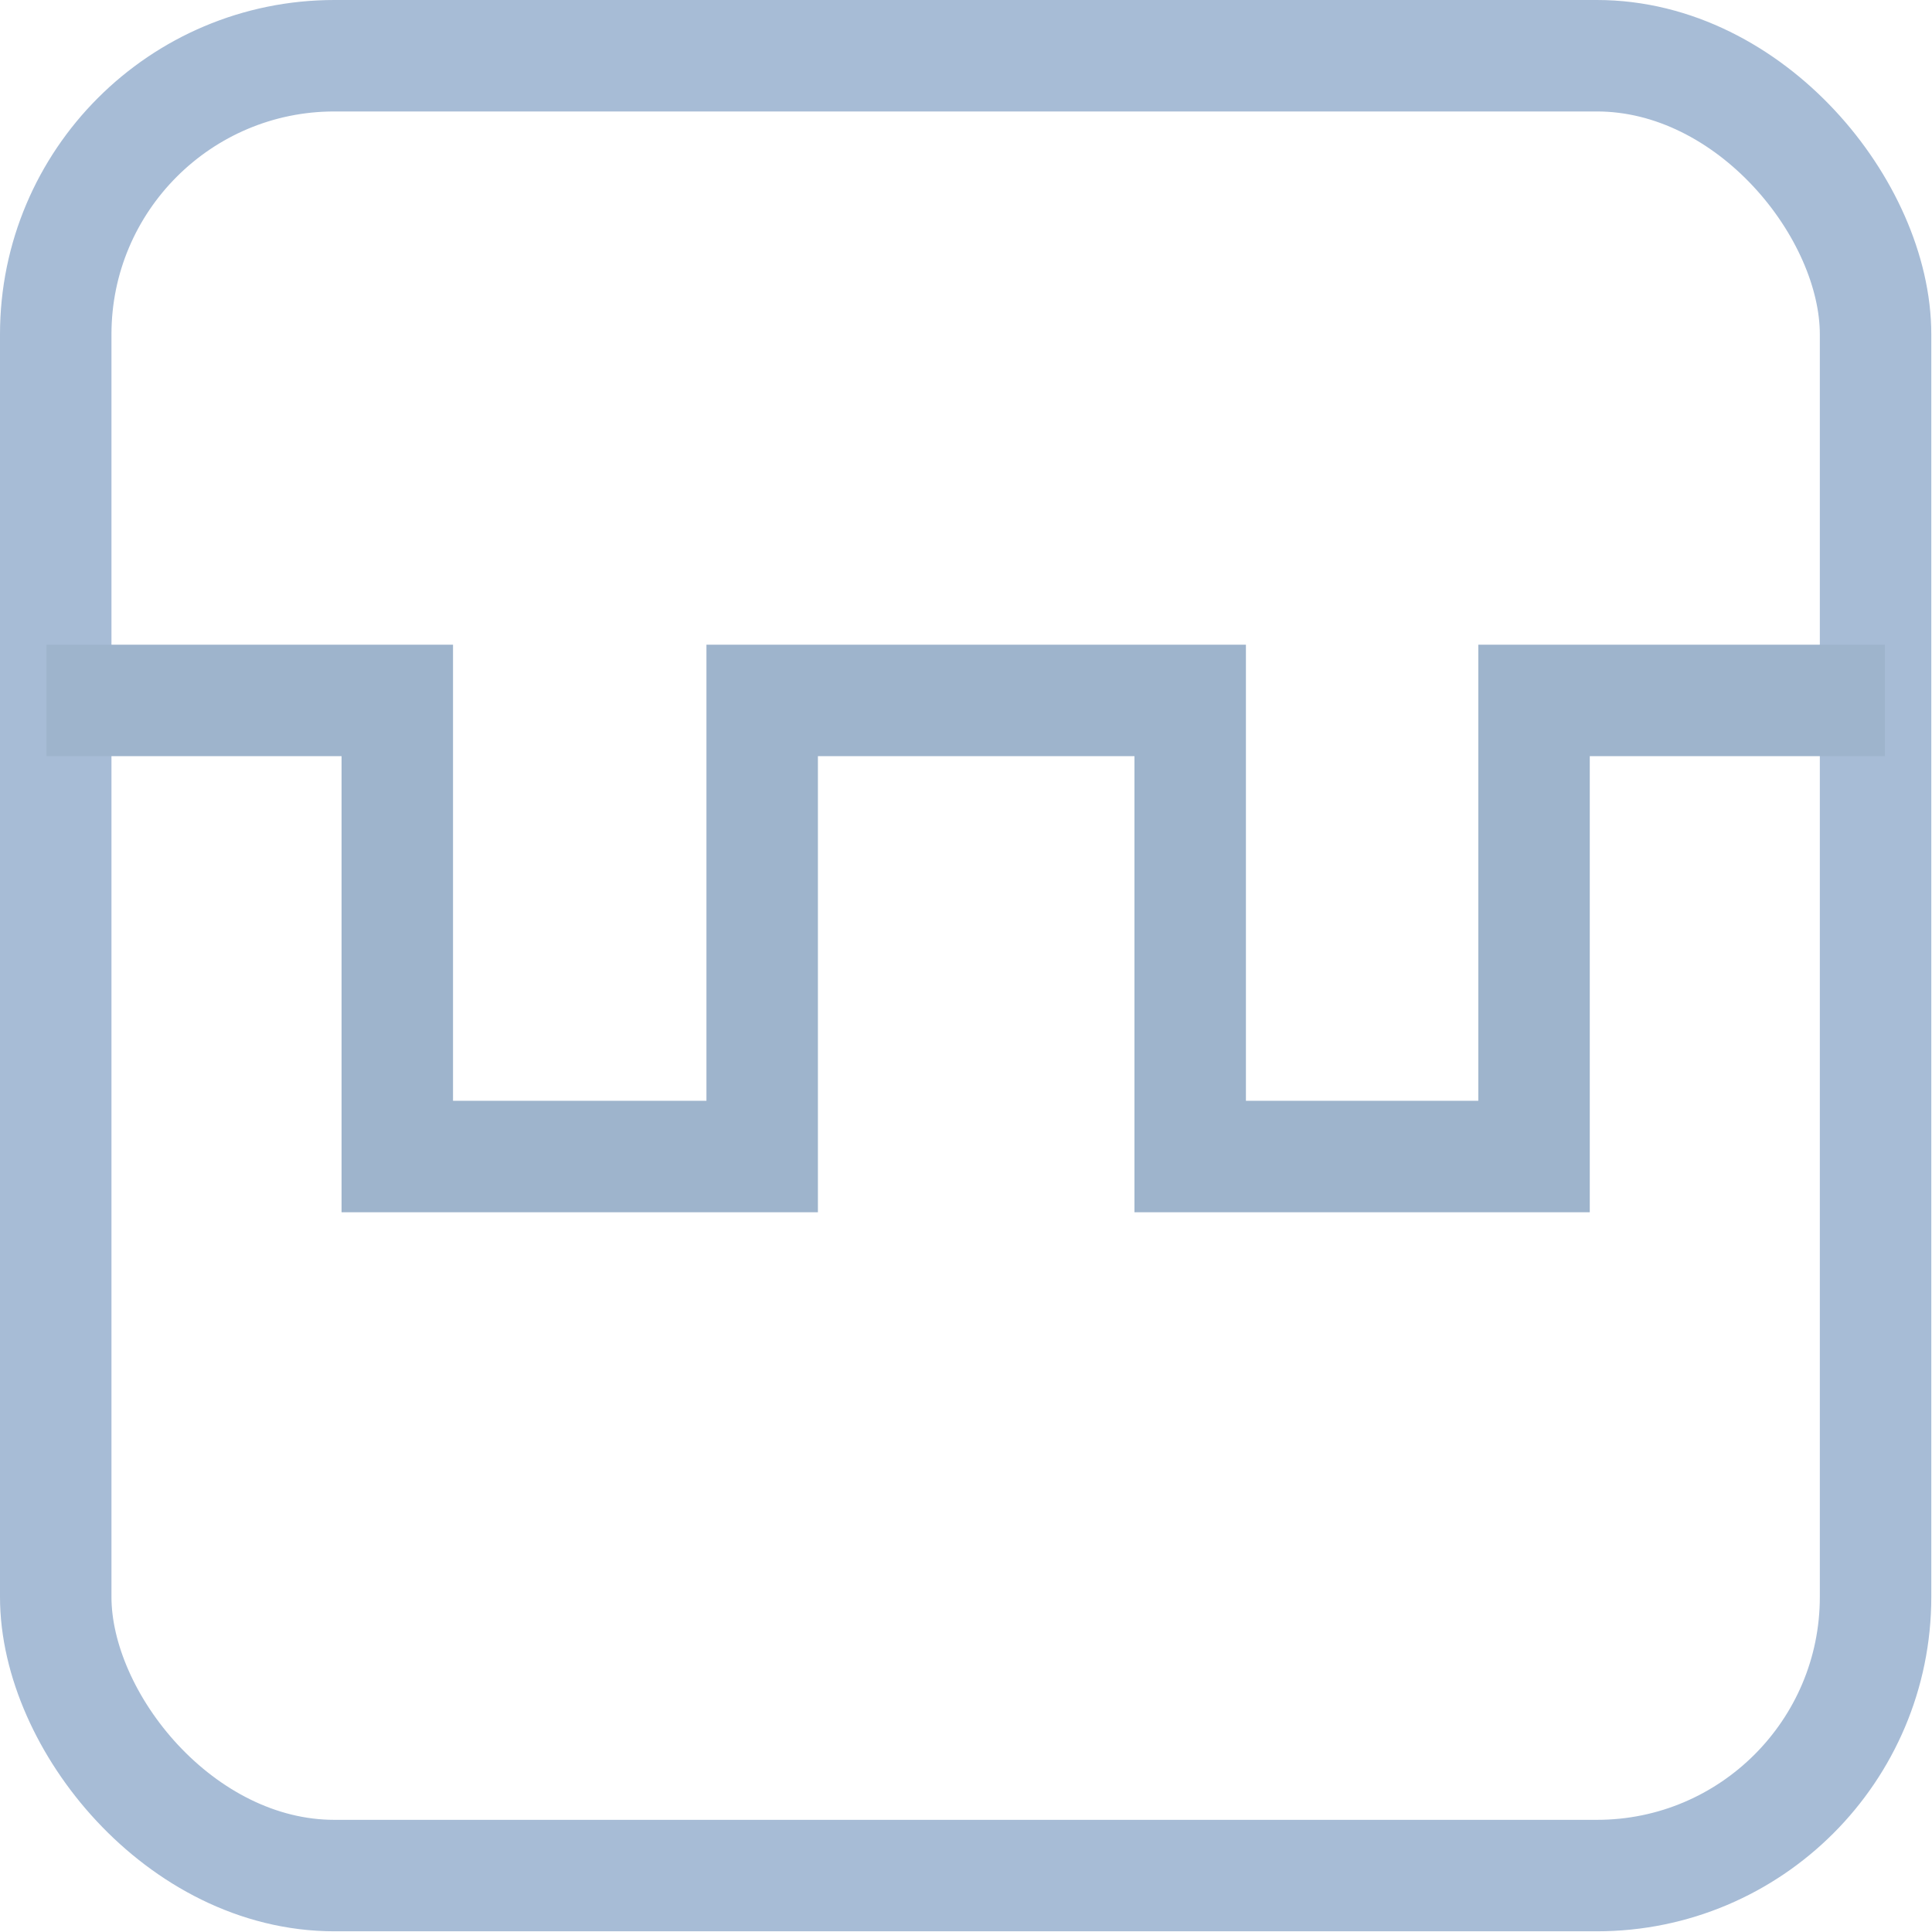
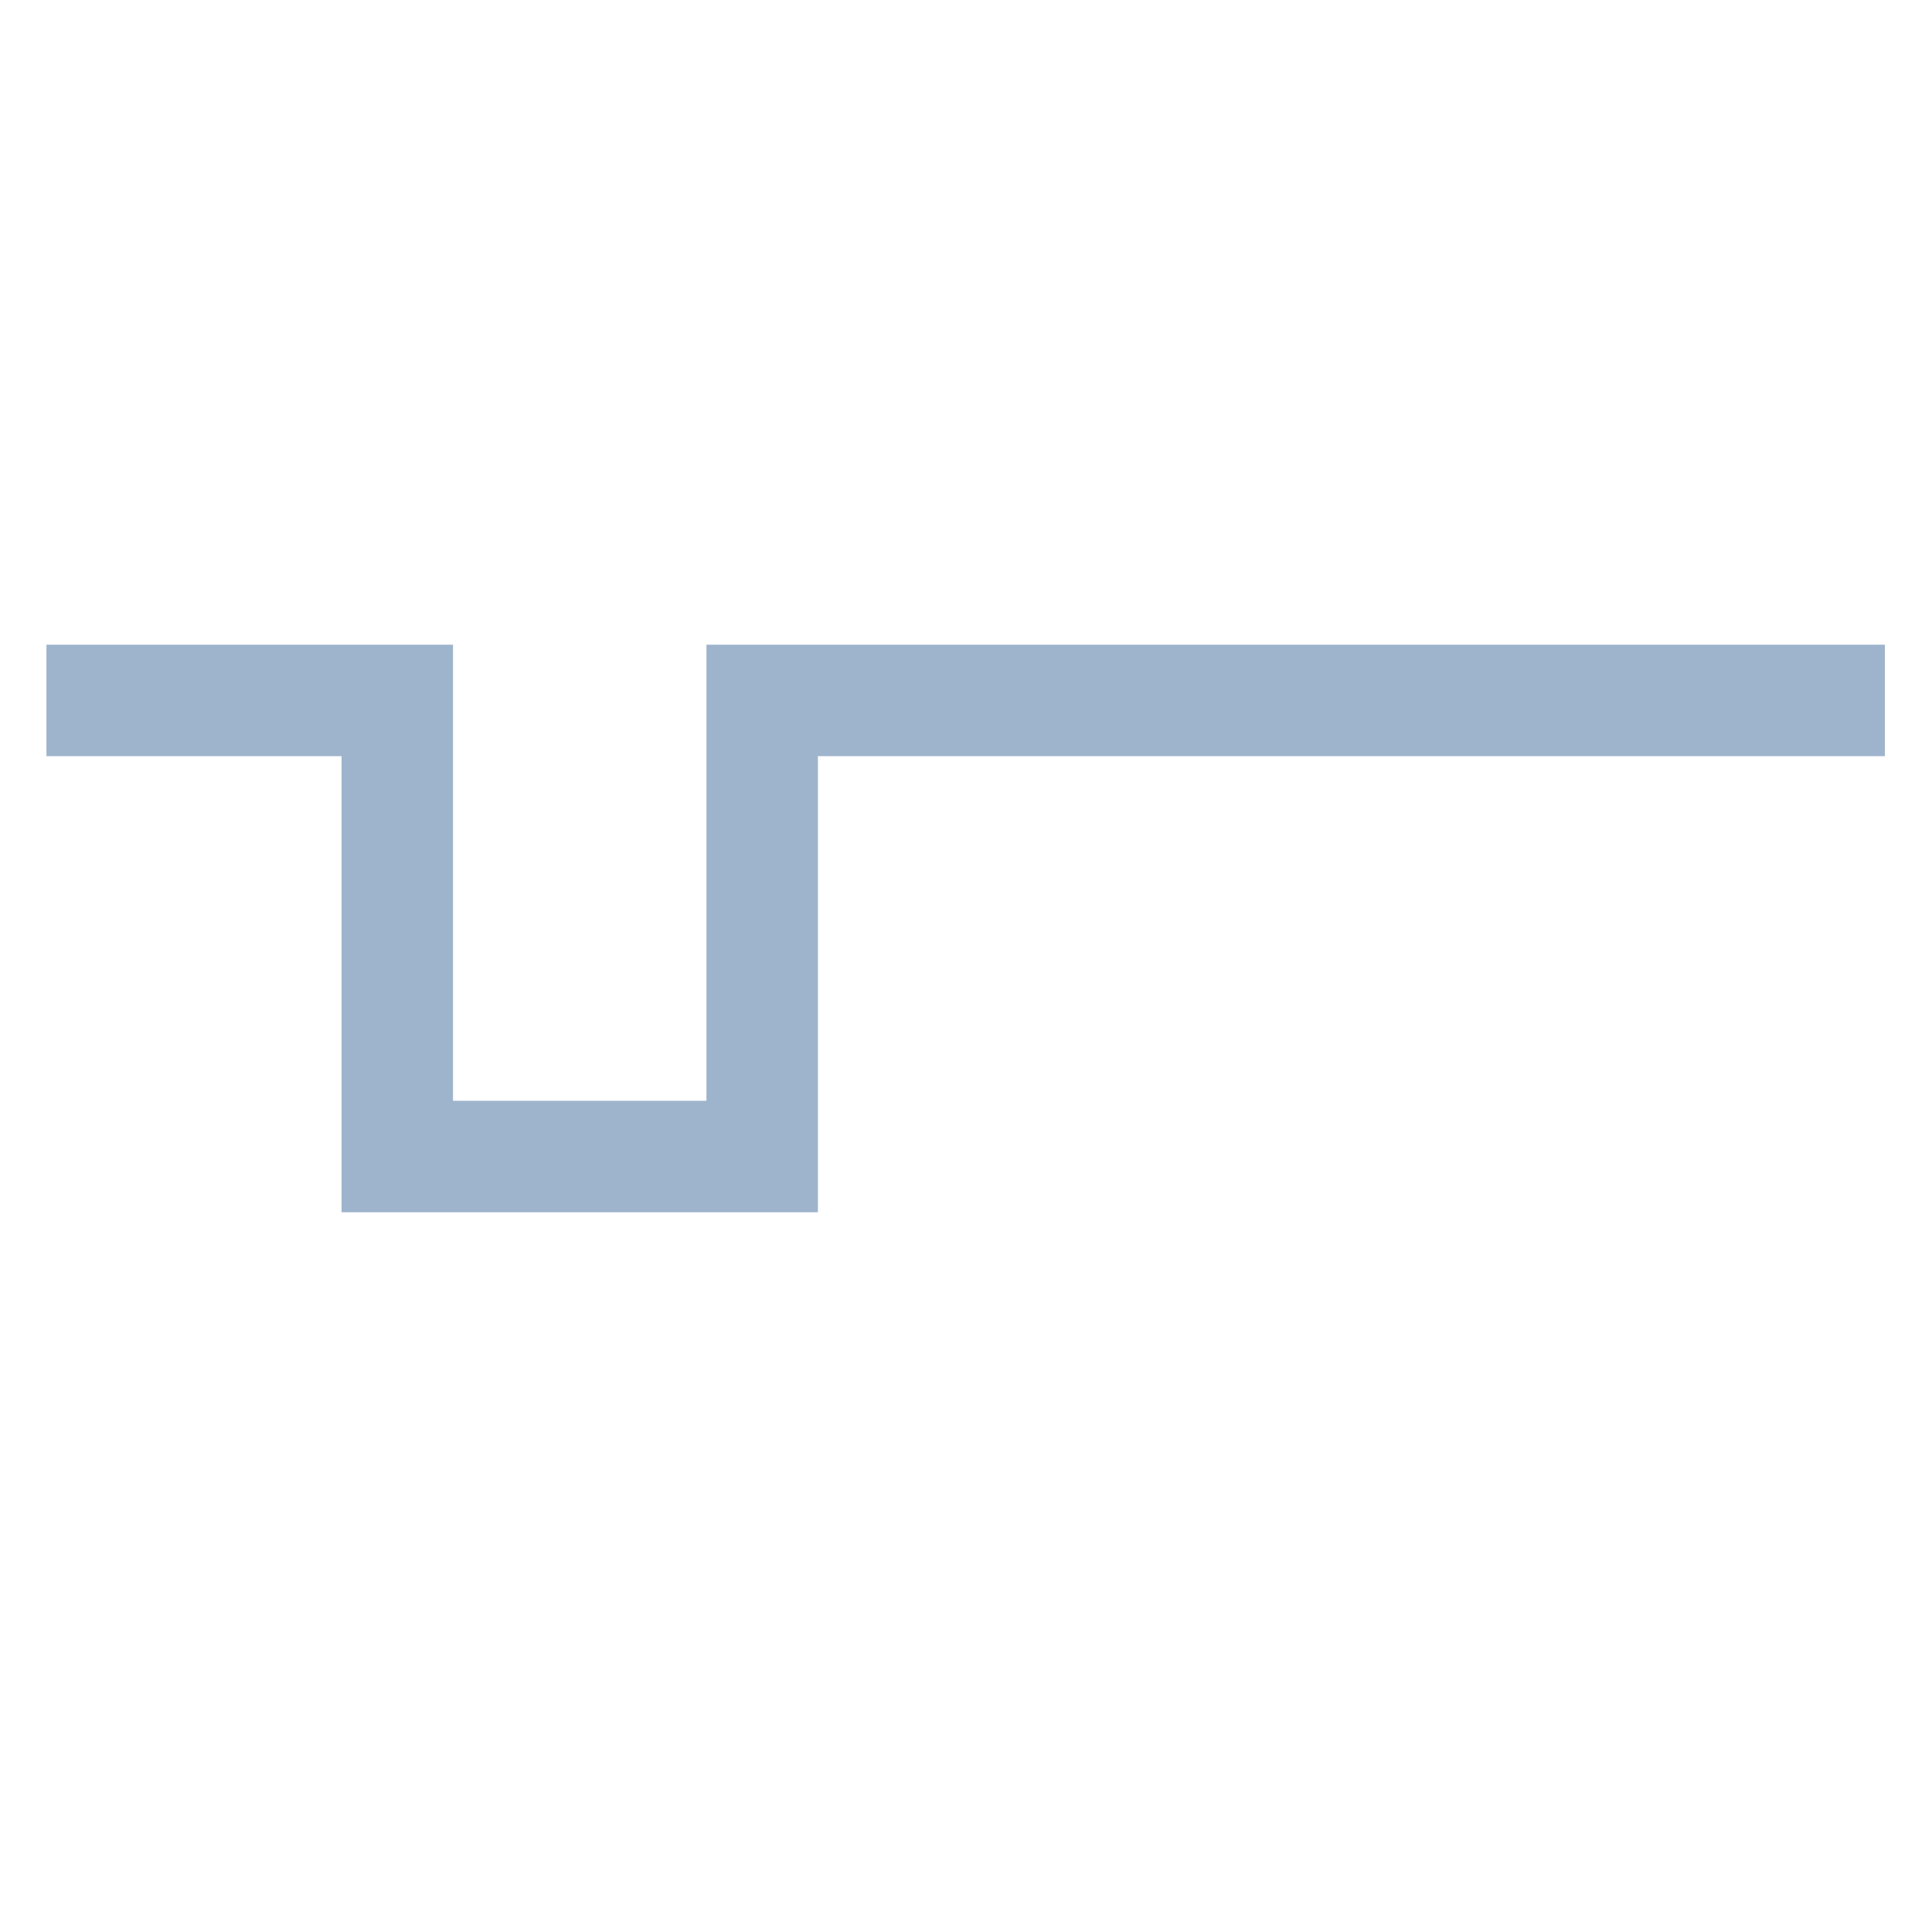
<svg xmlns="http://www.w3.org/2000/svg" preserveAspectRatio="none" width="100%" height="100%" overflow="visible" style="display: block;" viewBox="0 0 52 52" fill="none">
  <g id="Homepage/CoreValues/Item/Icon-02">
-     <rect id="Rectangle 21" x="1.5" y="1.5" width="48.981" height="48.981" rx="7.5" stroke="#A7BCD6" stroke-width="3" />
-     <path id="Vector 2" d="M1.25 18.852H10.693V31.128H20.514V18.852H32.034V31.128H41.289V18.852H50.732" stroke="#9EB4CC" stroke-width="3" />
+     <path id="Vector 2" d="M1.25 18.852H10.693V31.128H20.514V18.852H32.034H41.289V18.852H50.732" stroke="#9EB4CC" stroke-width="3" />
  </g>
</svg>